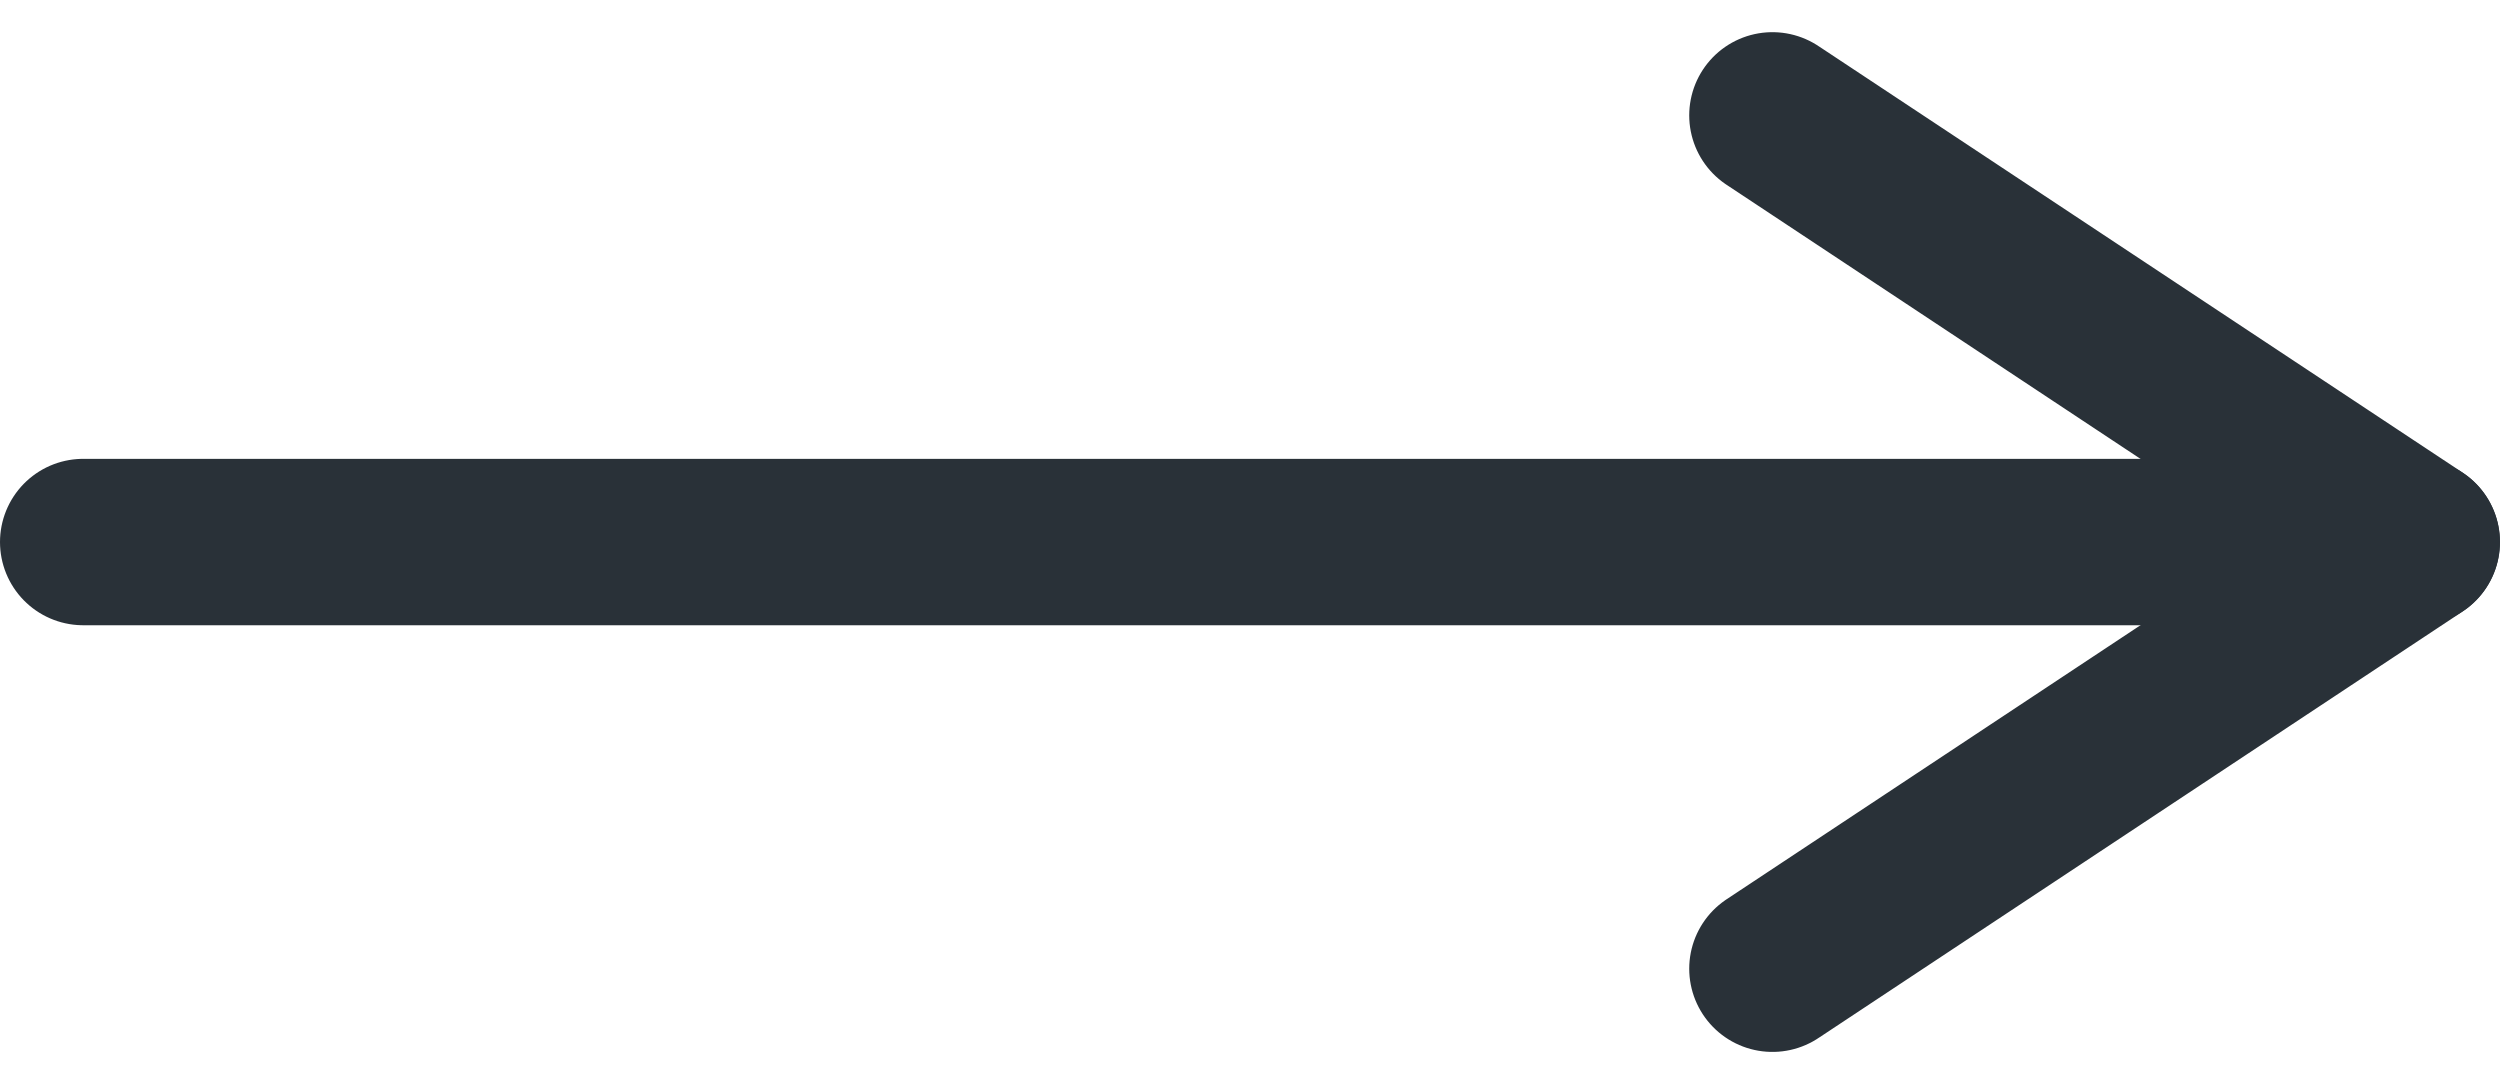
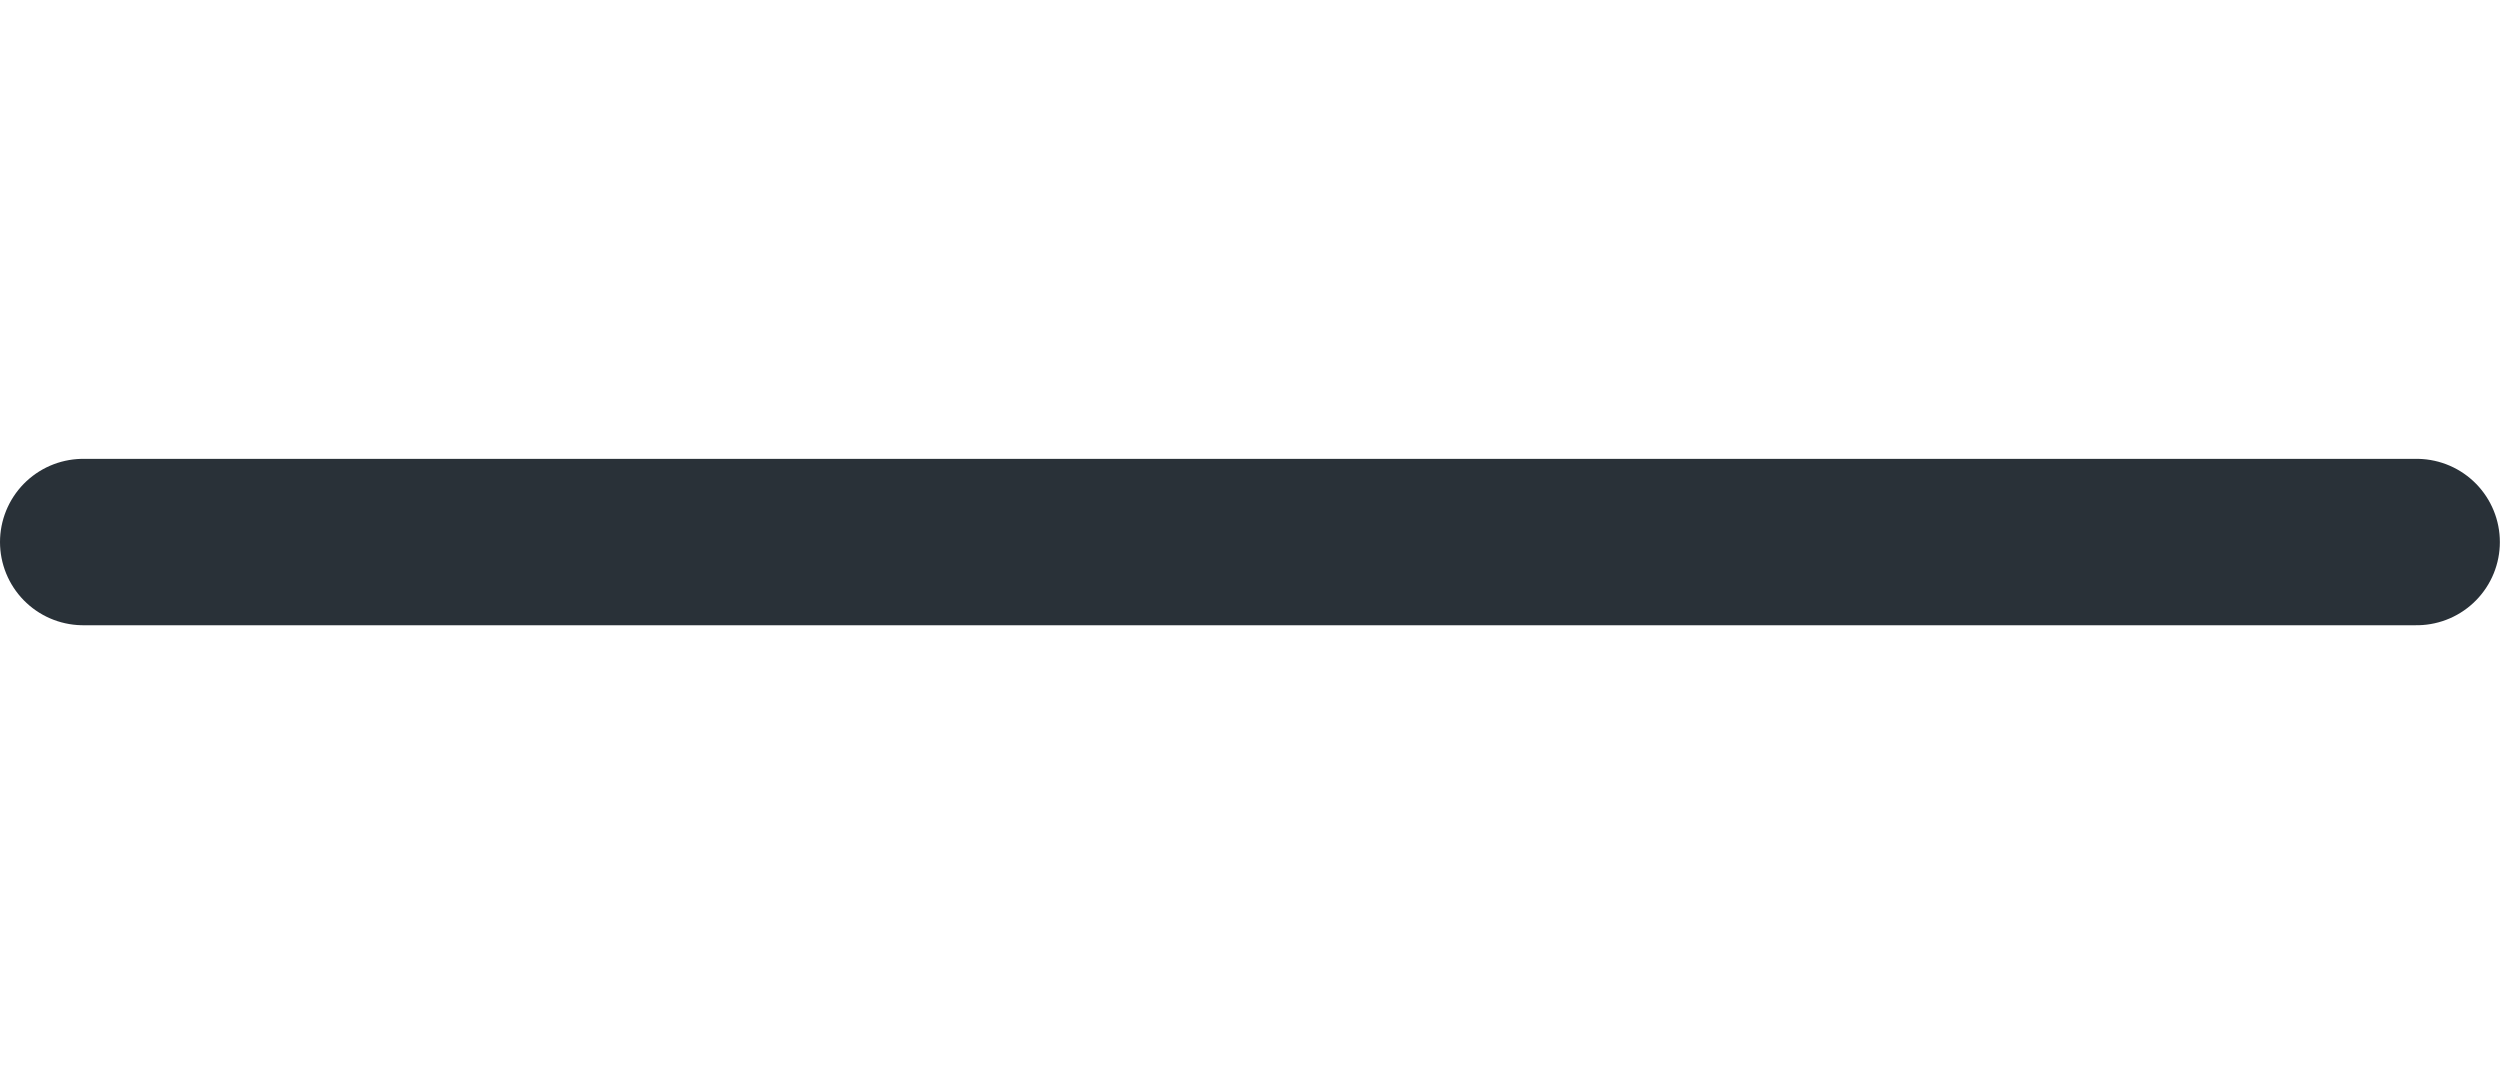
<svg xmlns="http://www.w3.org/2000/svg" width="18.029" height="7.817" viewBox="0 0 18.029 7.817">
  <g id="Icon_feather-arrow-right" data-name="Icon feather-arrow-right" transform="translate(-6.9 -6.668)">
    <path id="Path_100" data-name="Path 100" d="M7.5,18H24.328" transform="translate(0 -7.423)" fill="none" stroke="#293138" stroke-linecap="round" stroke-linejoin="round" stroke-width="1.2" />
-     <path id="Path_101" data-name="Path 101" d="M18,7.5l4.647,3.077L18,13.654" transform="translate(1.682)" fill="none" stroke="#293138" stroke-linecap="round" stroke-linejoin="round" stroke-width="1.2" />
  </g>
</svg>